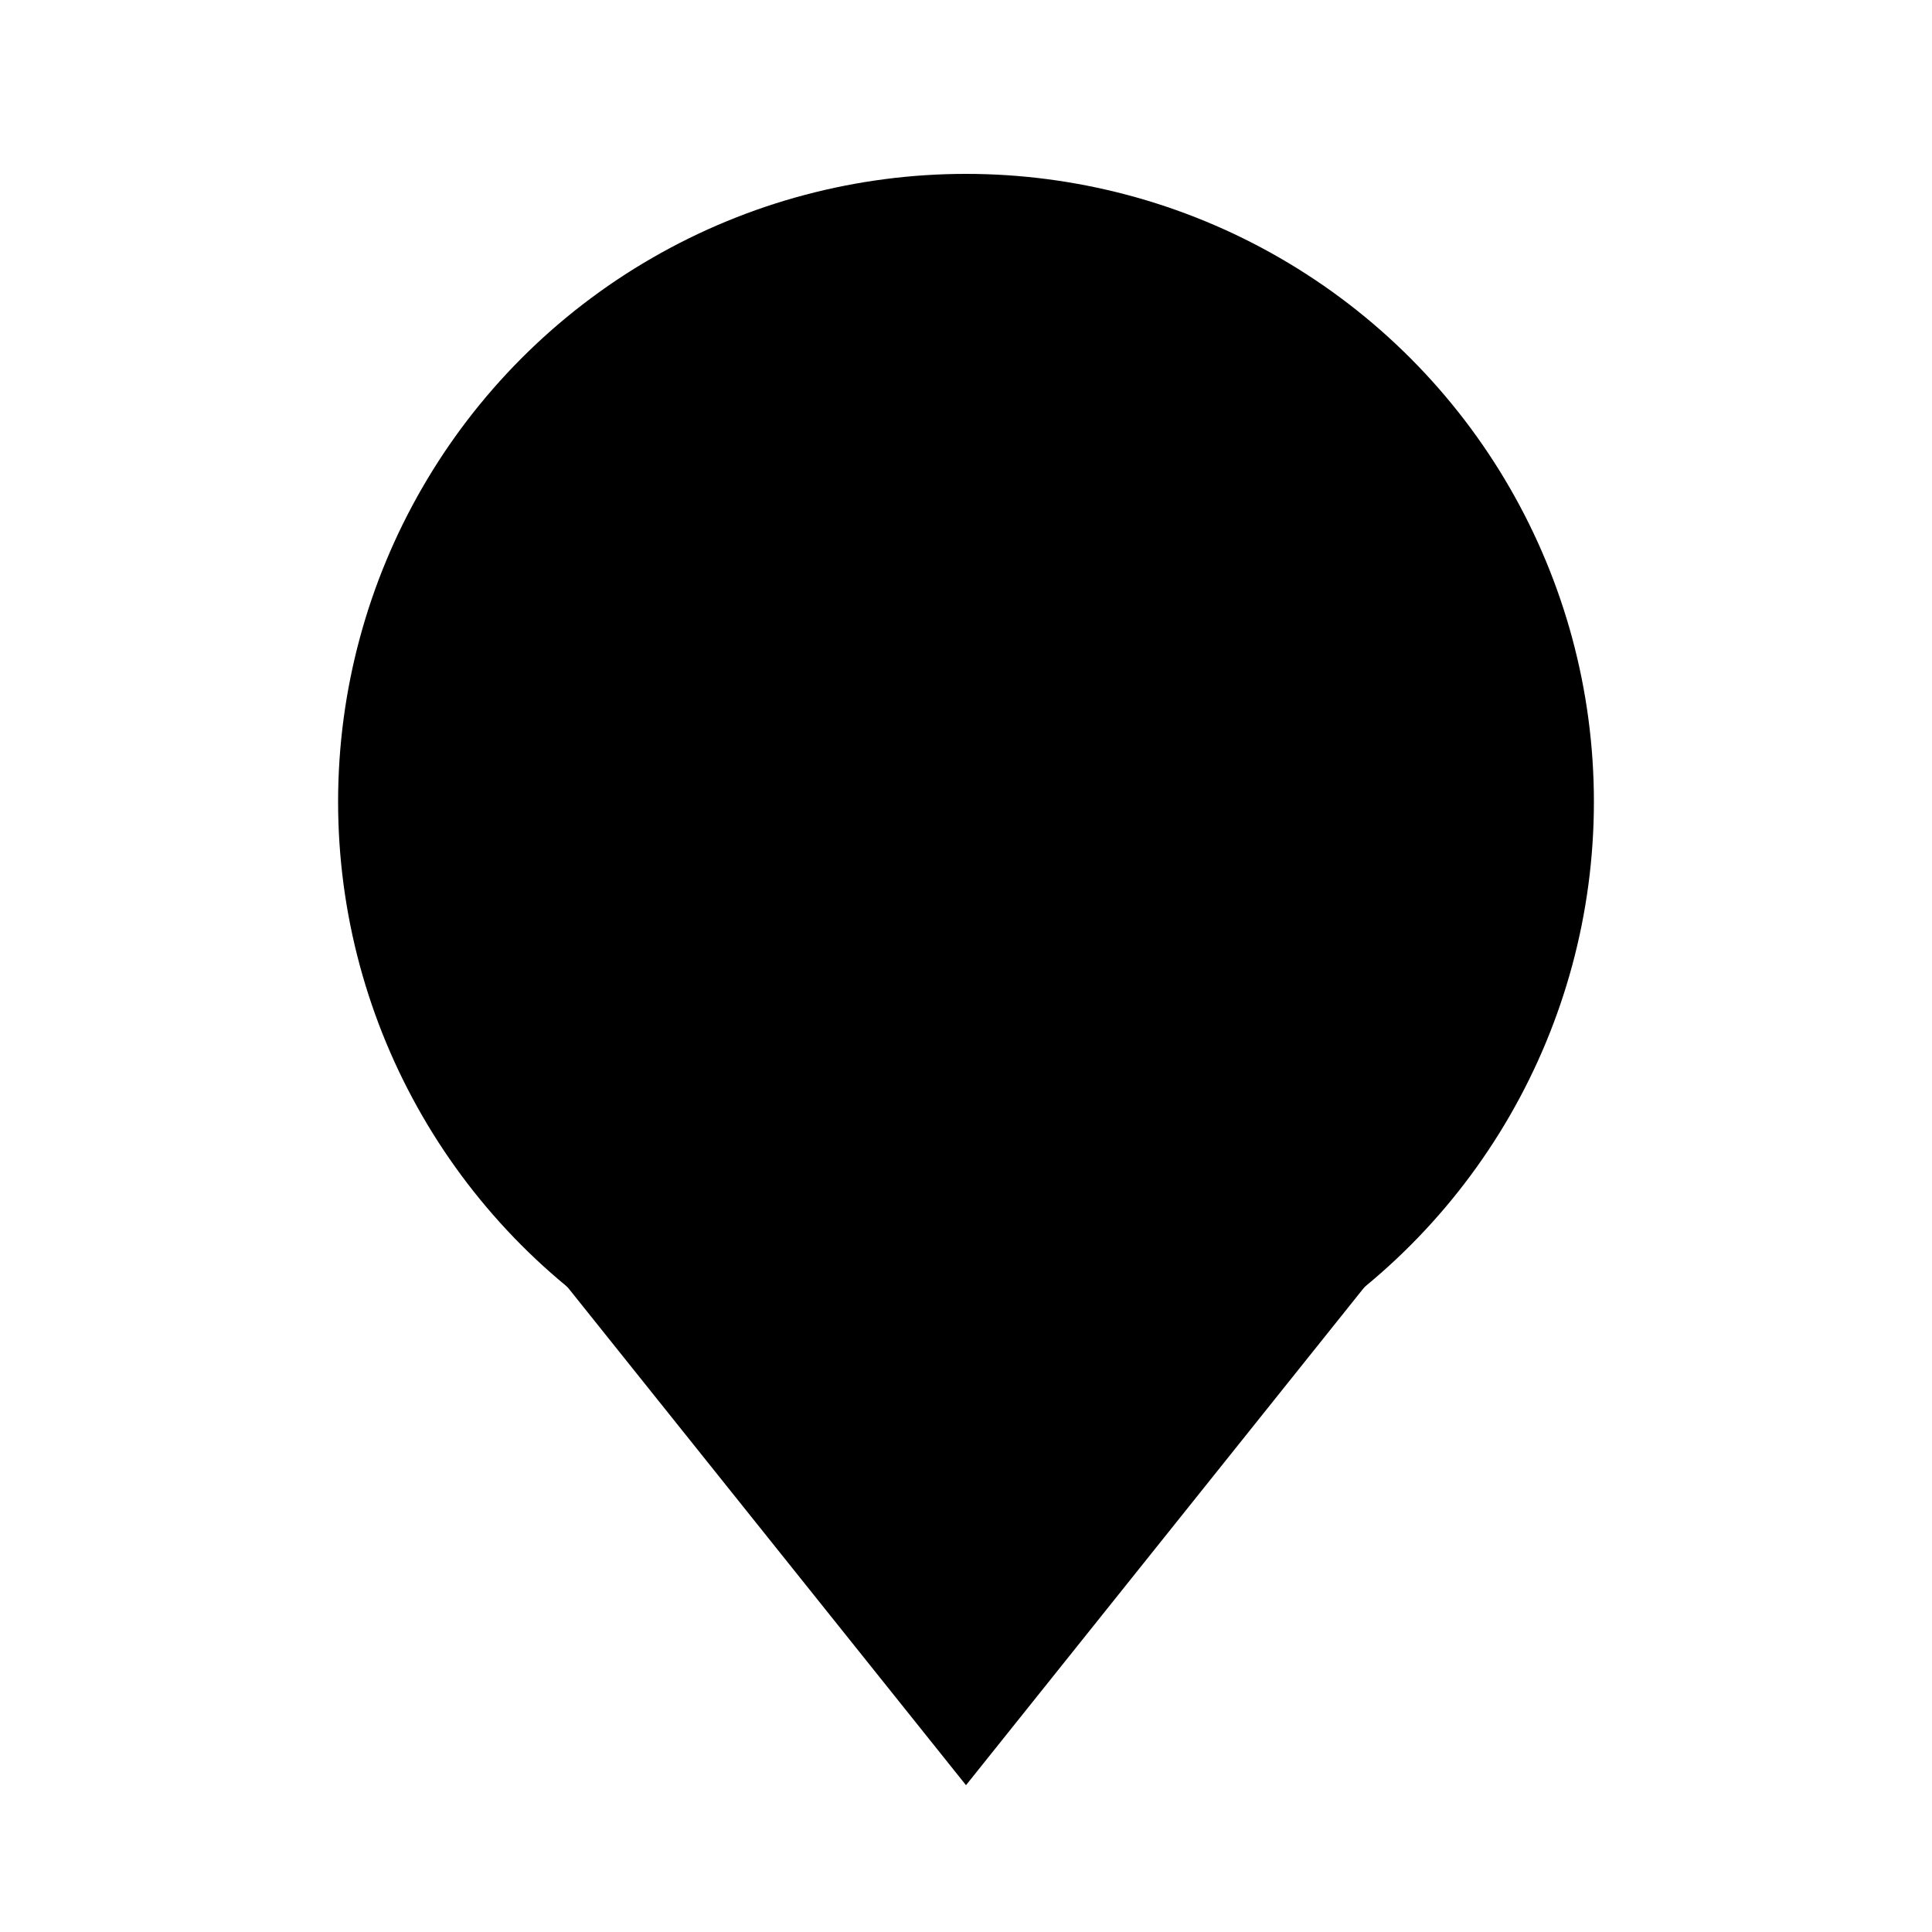
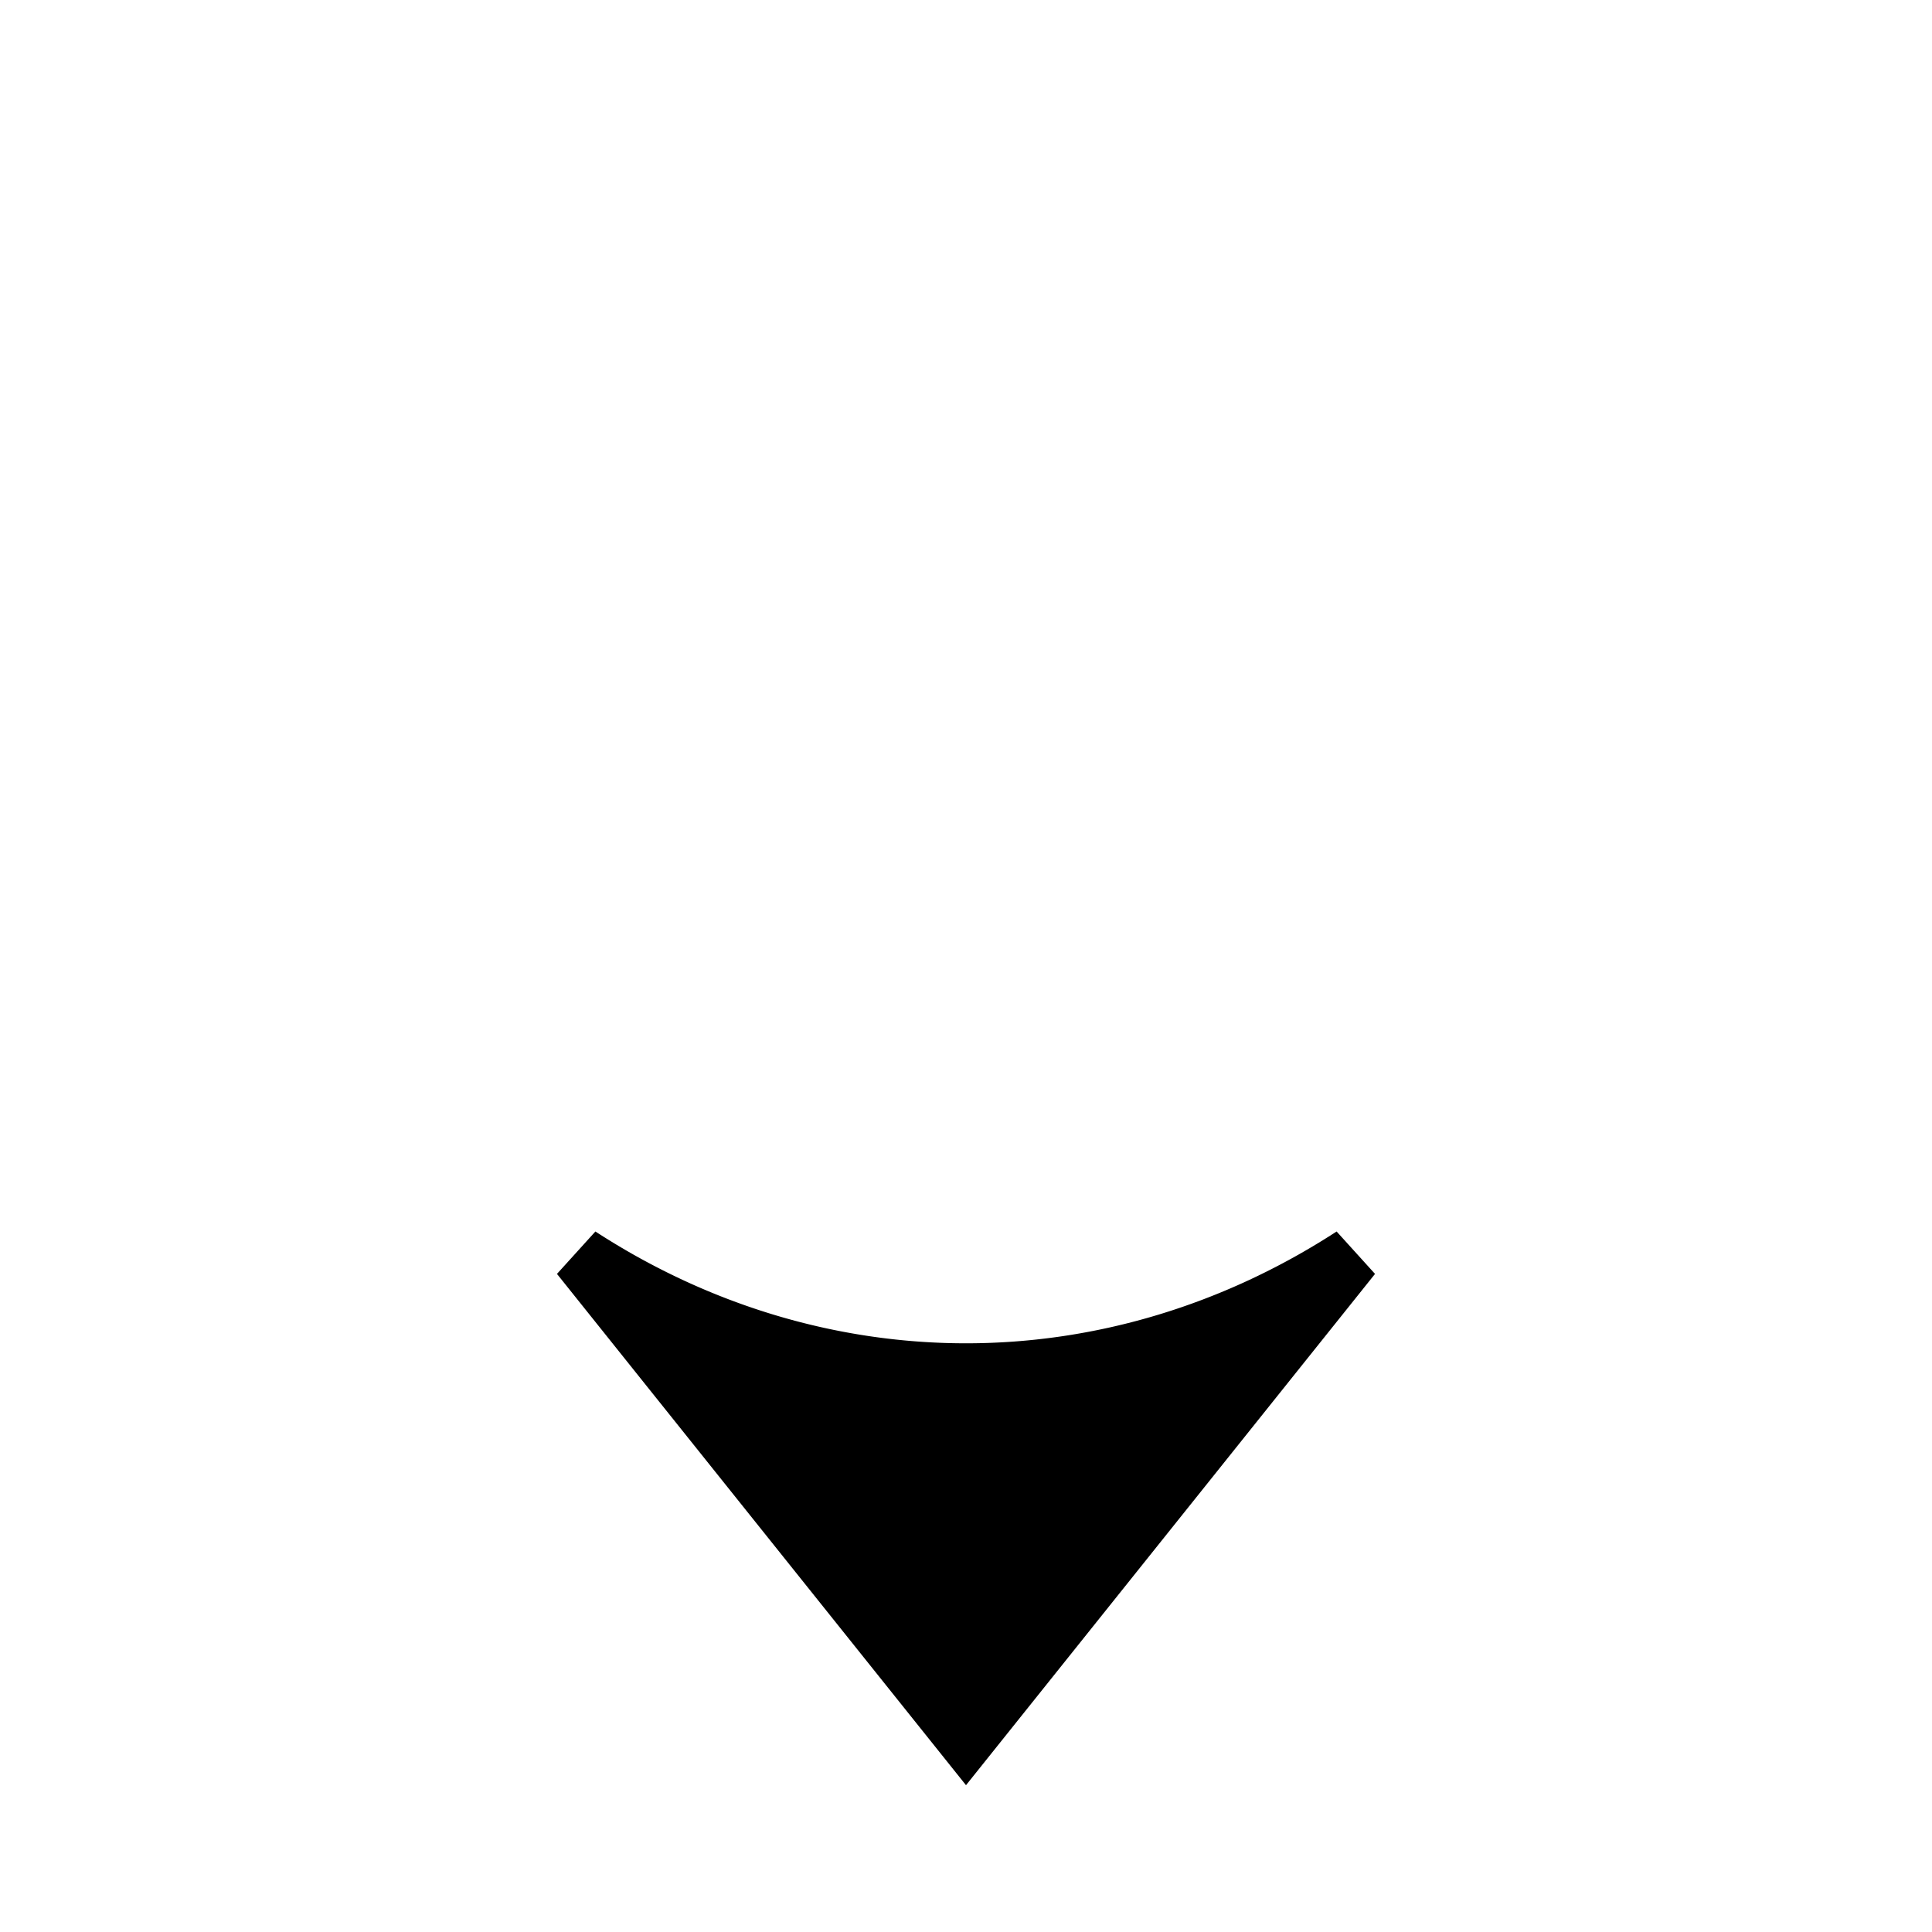
<svg xmlns="http://www.w3.org/2000/svg" id="A-08" width="2000" height="2000">
  <g id="G07-Q00001-A08">
    <g id="G07-Q00001-A08-E01">
      <title>Element 1</title>
-       <circle cx="50%" cy="41.5%" r="30%" stroke="#000" stroke-width="5%" fill="#000" />
      <path d="M1400 1300 A800 900 0,0,1, 600 1300 L1000 1800 z" stroke="#000" stroke-width="3%" fill="#000" />
    </g>
  </g>
</svg>